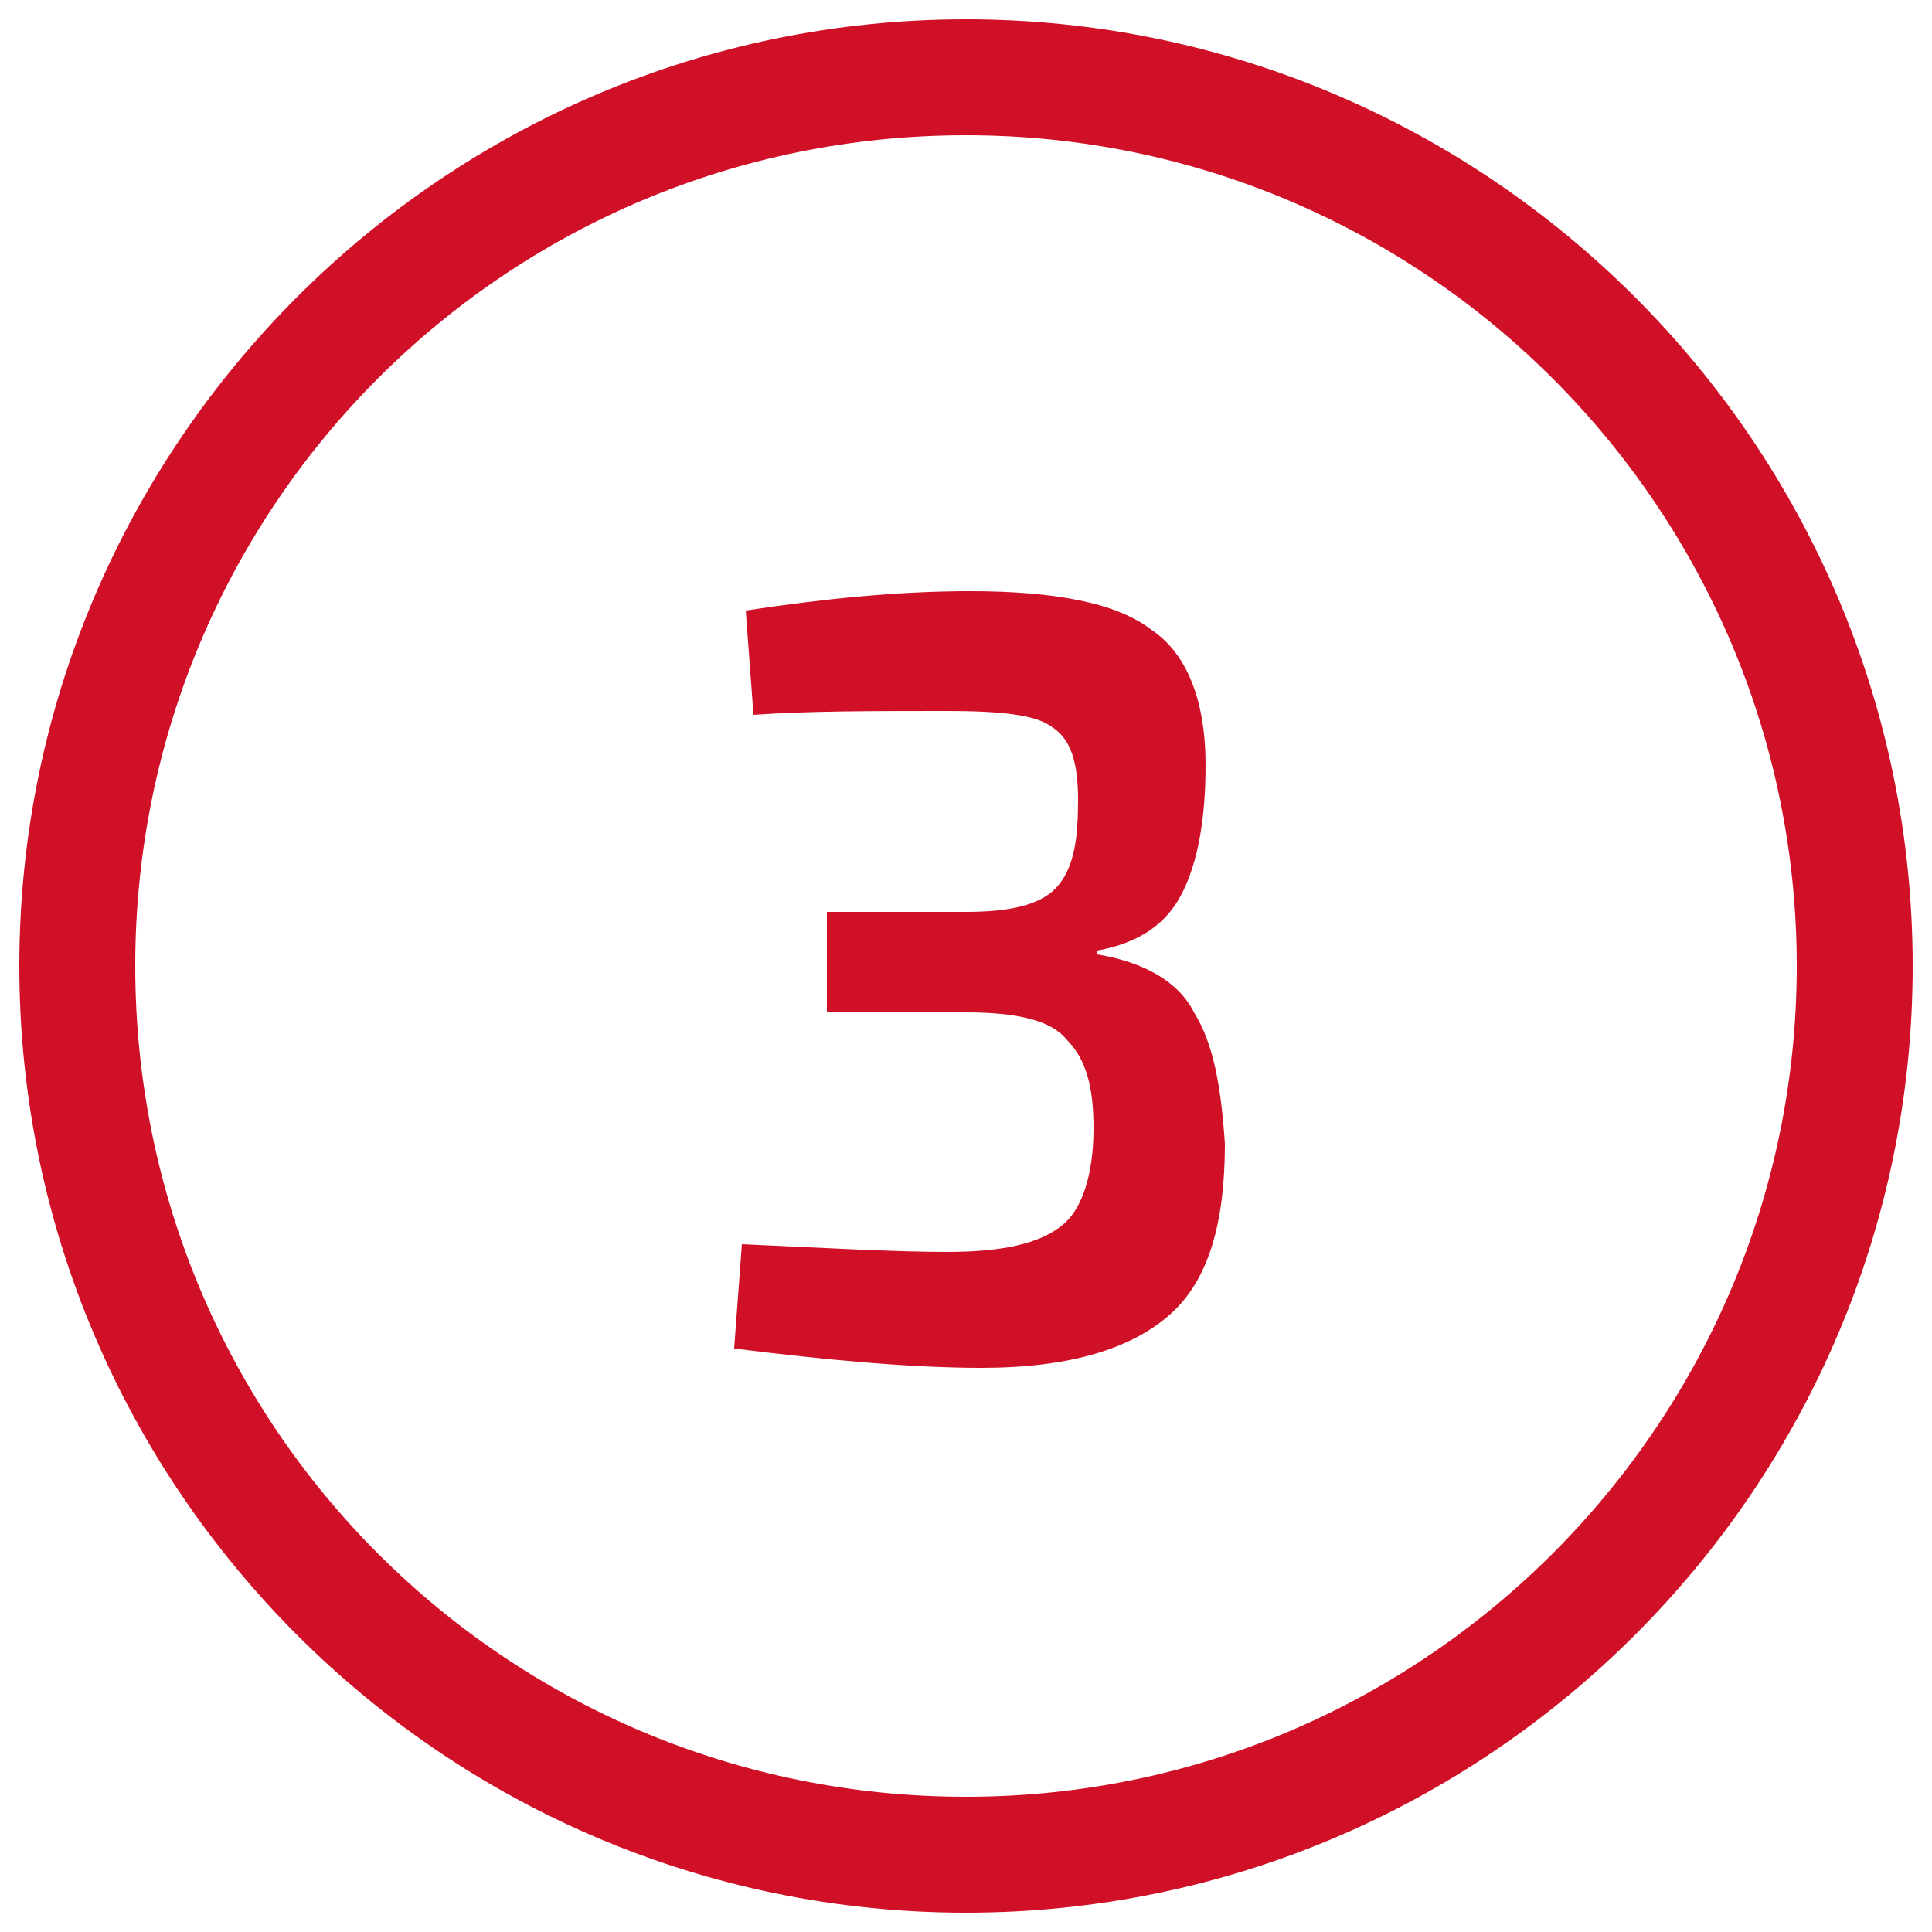
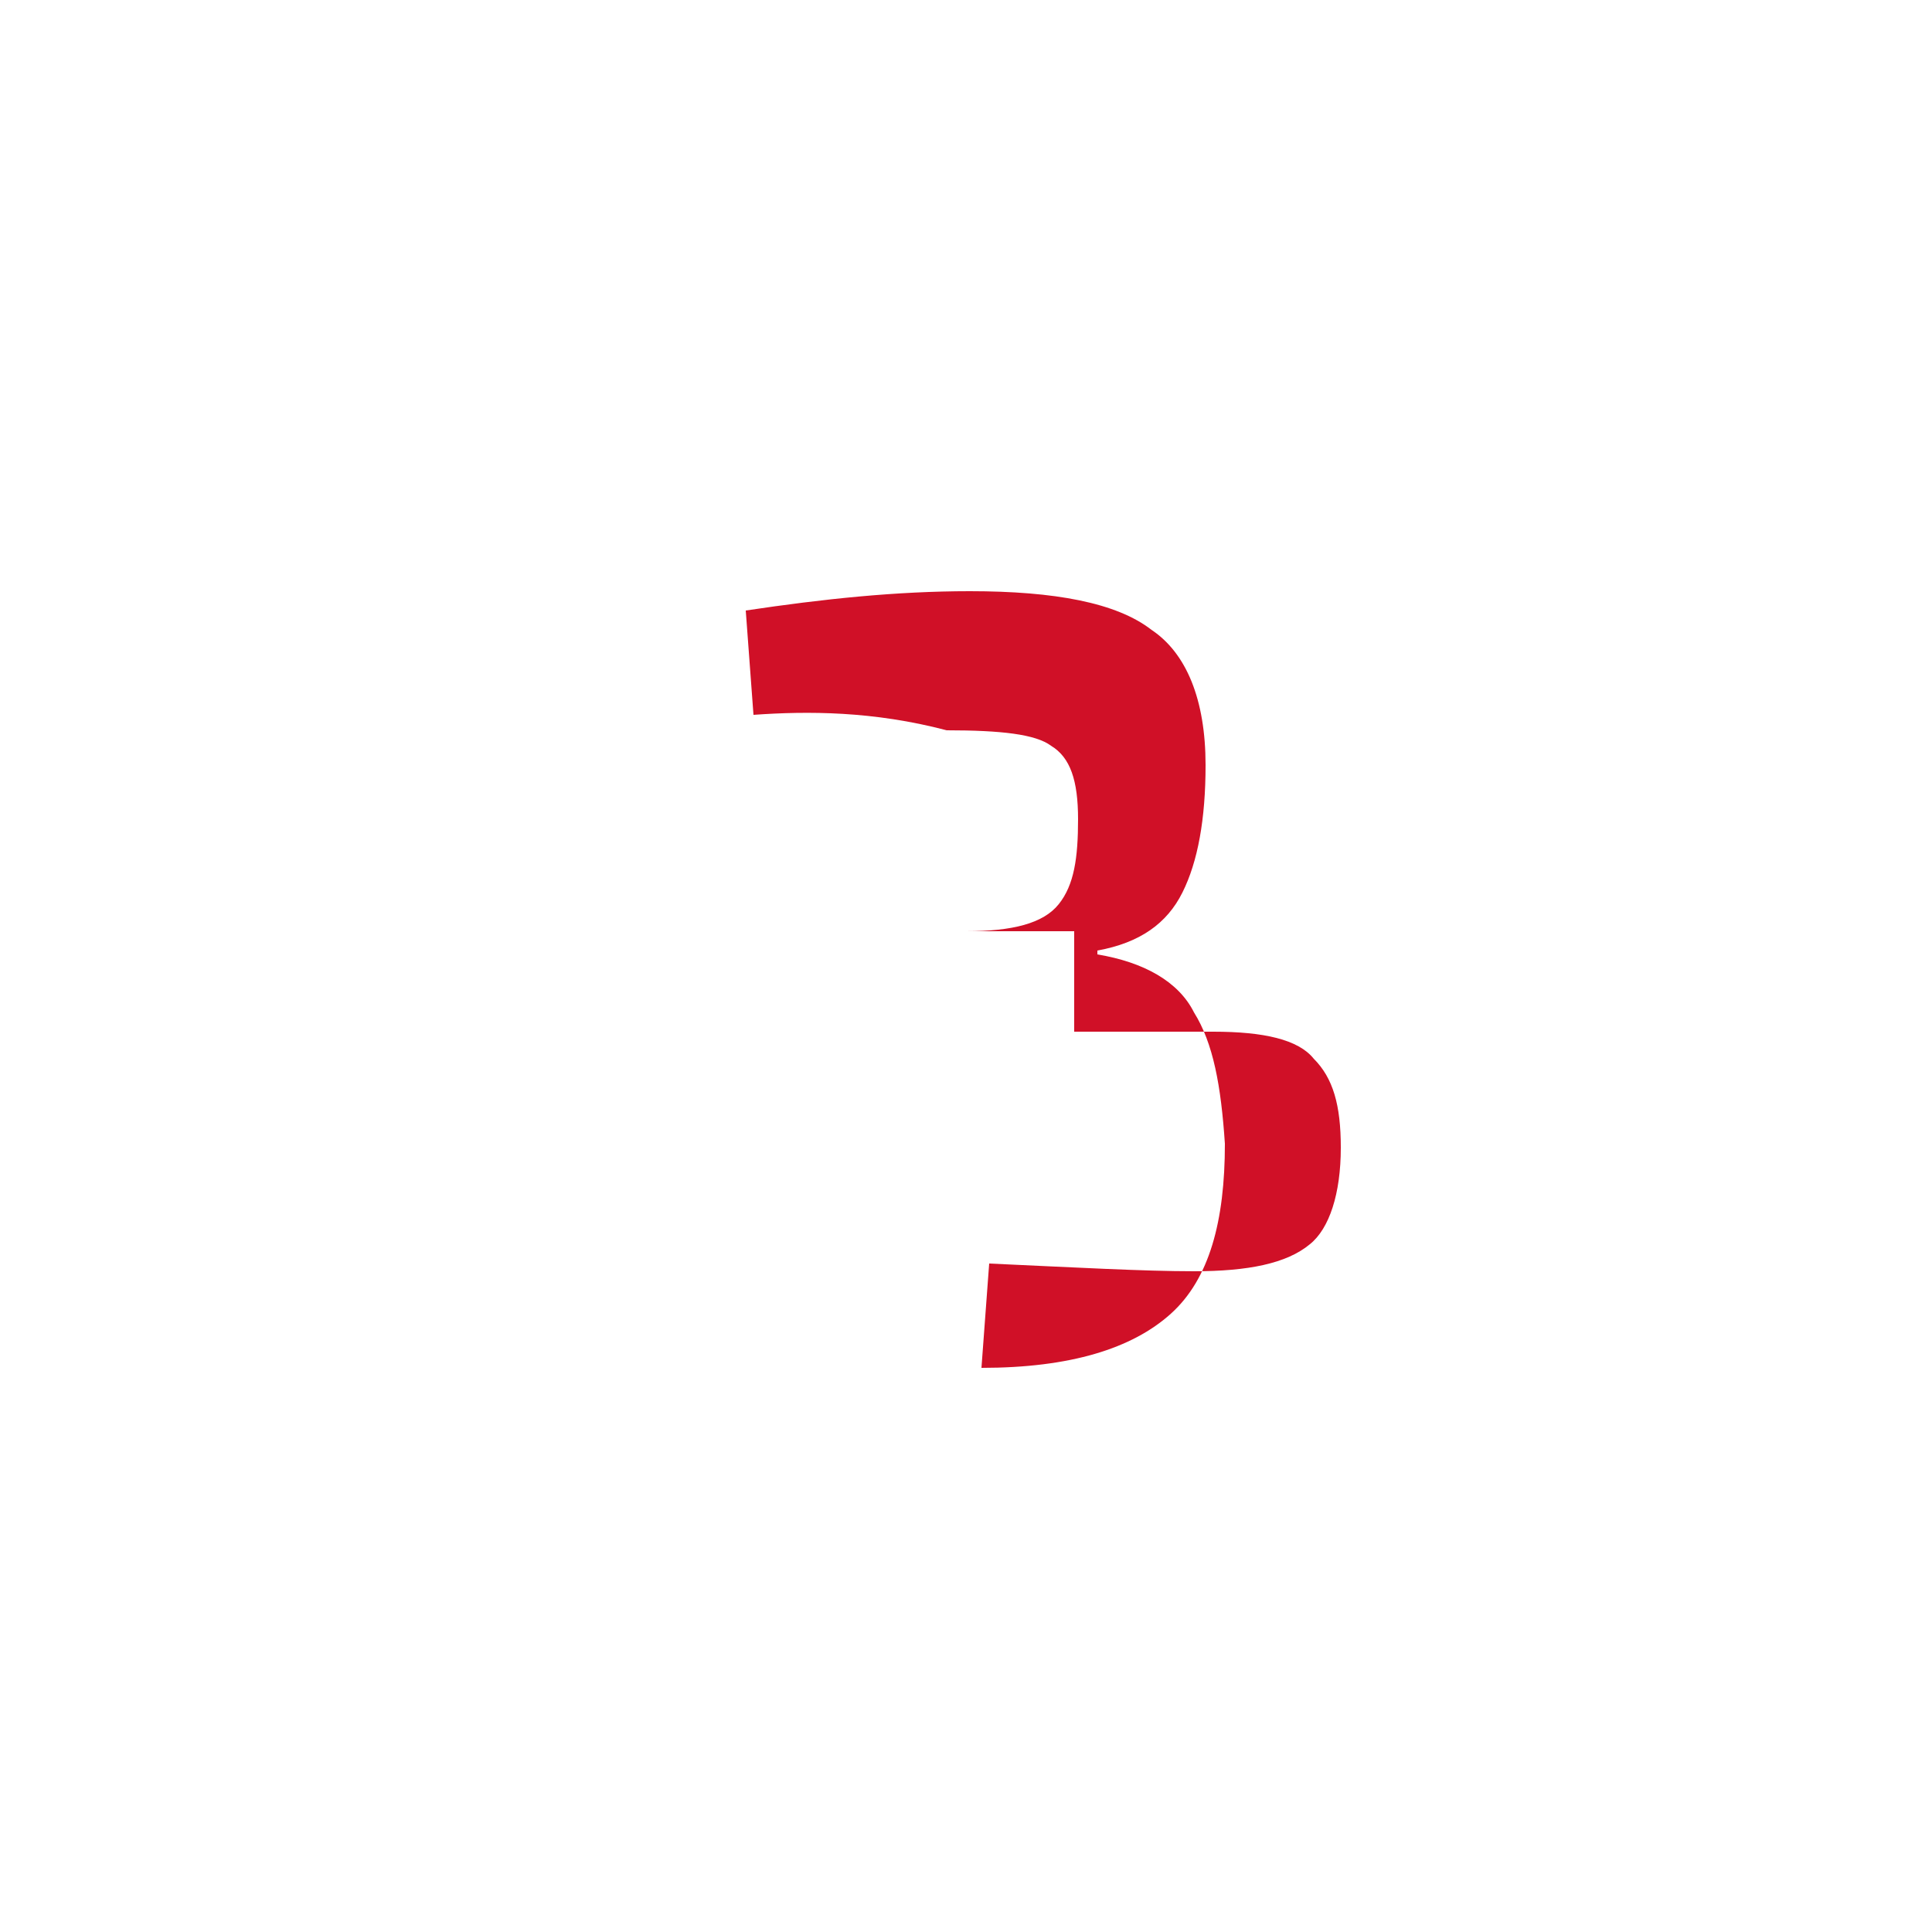
<svg xmlns="http://www.w3.org/2000/svg" version="1.1" id="Lager_1" x="0px" y="0px" viewBox="0 0 50 50" style="enable-background:new 0 0 50 50;" xml:space="preserve">
  <style type="text/css">
	.st0{fill:#D01027;}
</style>
  <g id="a">
</g>
  <g id="b">
    <g id="c">
      <g>
-         <path class="st0" d="M25,3.5c11.9,0,21.5,9.7,21.5,21.5S36.9,46.5,25,46.5S3.5,36.9,3.5,25S13.1,3.5,25,3.5 M25,0.5     C11.5,0.5,0.5,11.5,0.5,25s11,24.5,24.5,24.5s24.5-11,24.5-24.5S38.5,0.5,25,0.5L25,0.5z" />
-         <path class="st0" d="M19.5,18.5l-0.2-2.7c2-0.3,3.9-0.5,5.8-0.5c2.2,0,3.8,0.3,4.7,1c0.9,0.6,1.4,1.8,1.4,3.5     c0,1.4-0.2,2.5-0.6,3.3c-0.4,0.8-1.1,1.3-2.2,1.5v0.1c1.2,0.2,2.1,0.7,2.5,1.5c0.5,0.8,0.7,1.9,0.8,3.4c0,2-0.4,3.5-1.4,4.4     c-1,0.9-2.6,1.4-4.9,1.4c-1.8,0-4-0.2-6.4-0.5l0.2-2.7c2.2,0.1,4,0.2,5.3,0.2c1.4,0,2.4-0.2,3-0.7c0.5-0.4,0.8-1.3,0.8-2.5     c0-1.1-0.2-1.8-0.7-2.3c-0.4-0.5-1.3-0.7-2.6-0.7h-3.6v-2.6H25c1.2,0,2-0.2,2.4-0.7c0.4-0.5,0.5-1.2,0.5-2.2c0-1-0.2-1.6-0.7-1.9     c-0.4-0.3-1.3-0.4-2.7-0.4C22.6,18.4,20.9,18.4,19.5,18.5L19.5,18.5z" />
+         <path class="st0" d="M19.5,18.5l-0.2-2.7c2-0.3,3.9-0.5,5.8-0.5c2.2,0,3.8,0.3,4.7,1c0.9,0.6,1.4,1.8,1.4,3.5     c0,1.4-0.2,2.5-0.6,3.3c-0.4,0.8-1.1,1.3-2.2,1.5v0.1c1.2,0.2,2.1,0.7,2.5,1.5c0.5,0.8,0.7,1.9,0.8,3.4c0,2-0.4,3.5-1.4,4.4     c-1,0.9-2.6,1.4-4.9,1.4l0.2-2.7c2.2,0.1,4,0.2,5.3,0.2c1.4,0,2.4-0.2,3-0.7c0.5-0.4,0.8-1.3,0.8-2.5     c0-1.1-0.2-1.8-0.7-2.3c-0.4-0.5-1.3-0.7-2.6-0.7h-3.6v-2.6H25c1.2,0,2-0.2,2.4-0.7c0.4-0.5,0.5-1.2,0.5-2.2c0-1-0.2-1.6-0.7-1.9     c-0.4-0.3-1.3-0.4-2.7-0.4C22.6,18.4,20.9,18.4,19.5,18.5L19.5,18.5z" />
      </g>
    </g>
  </g>
</svg>